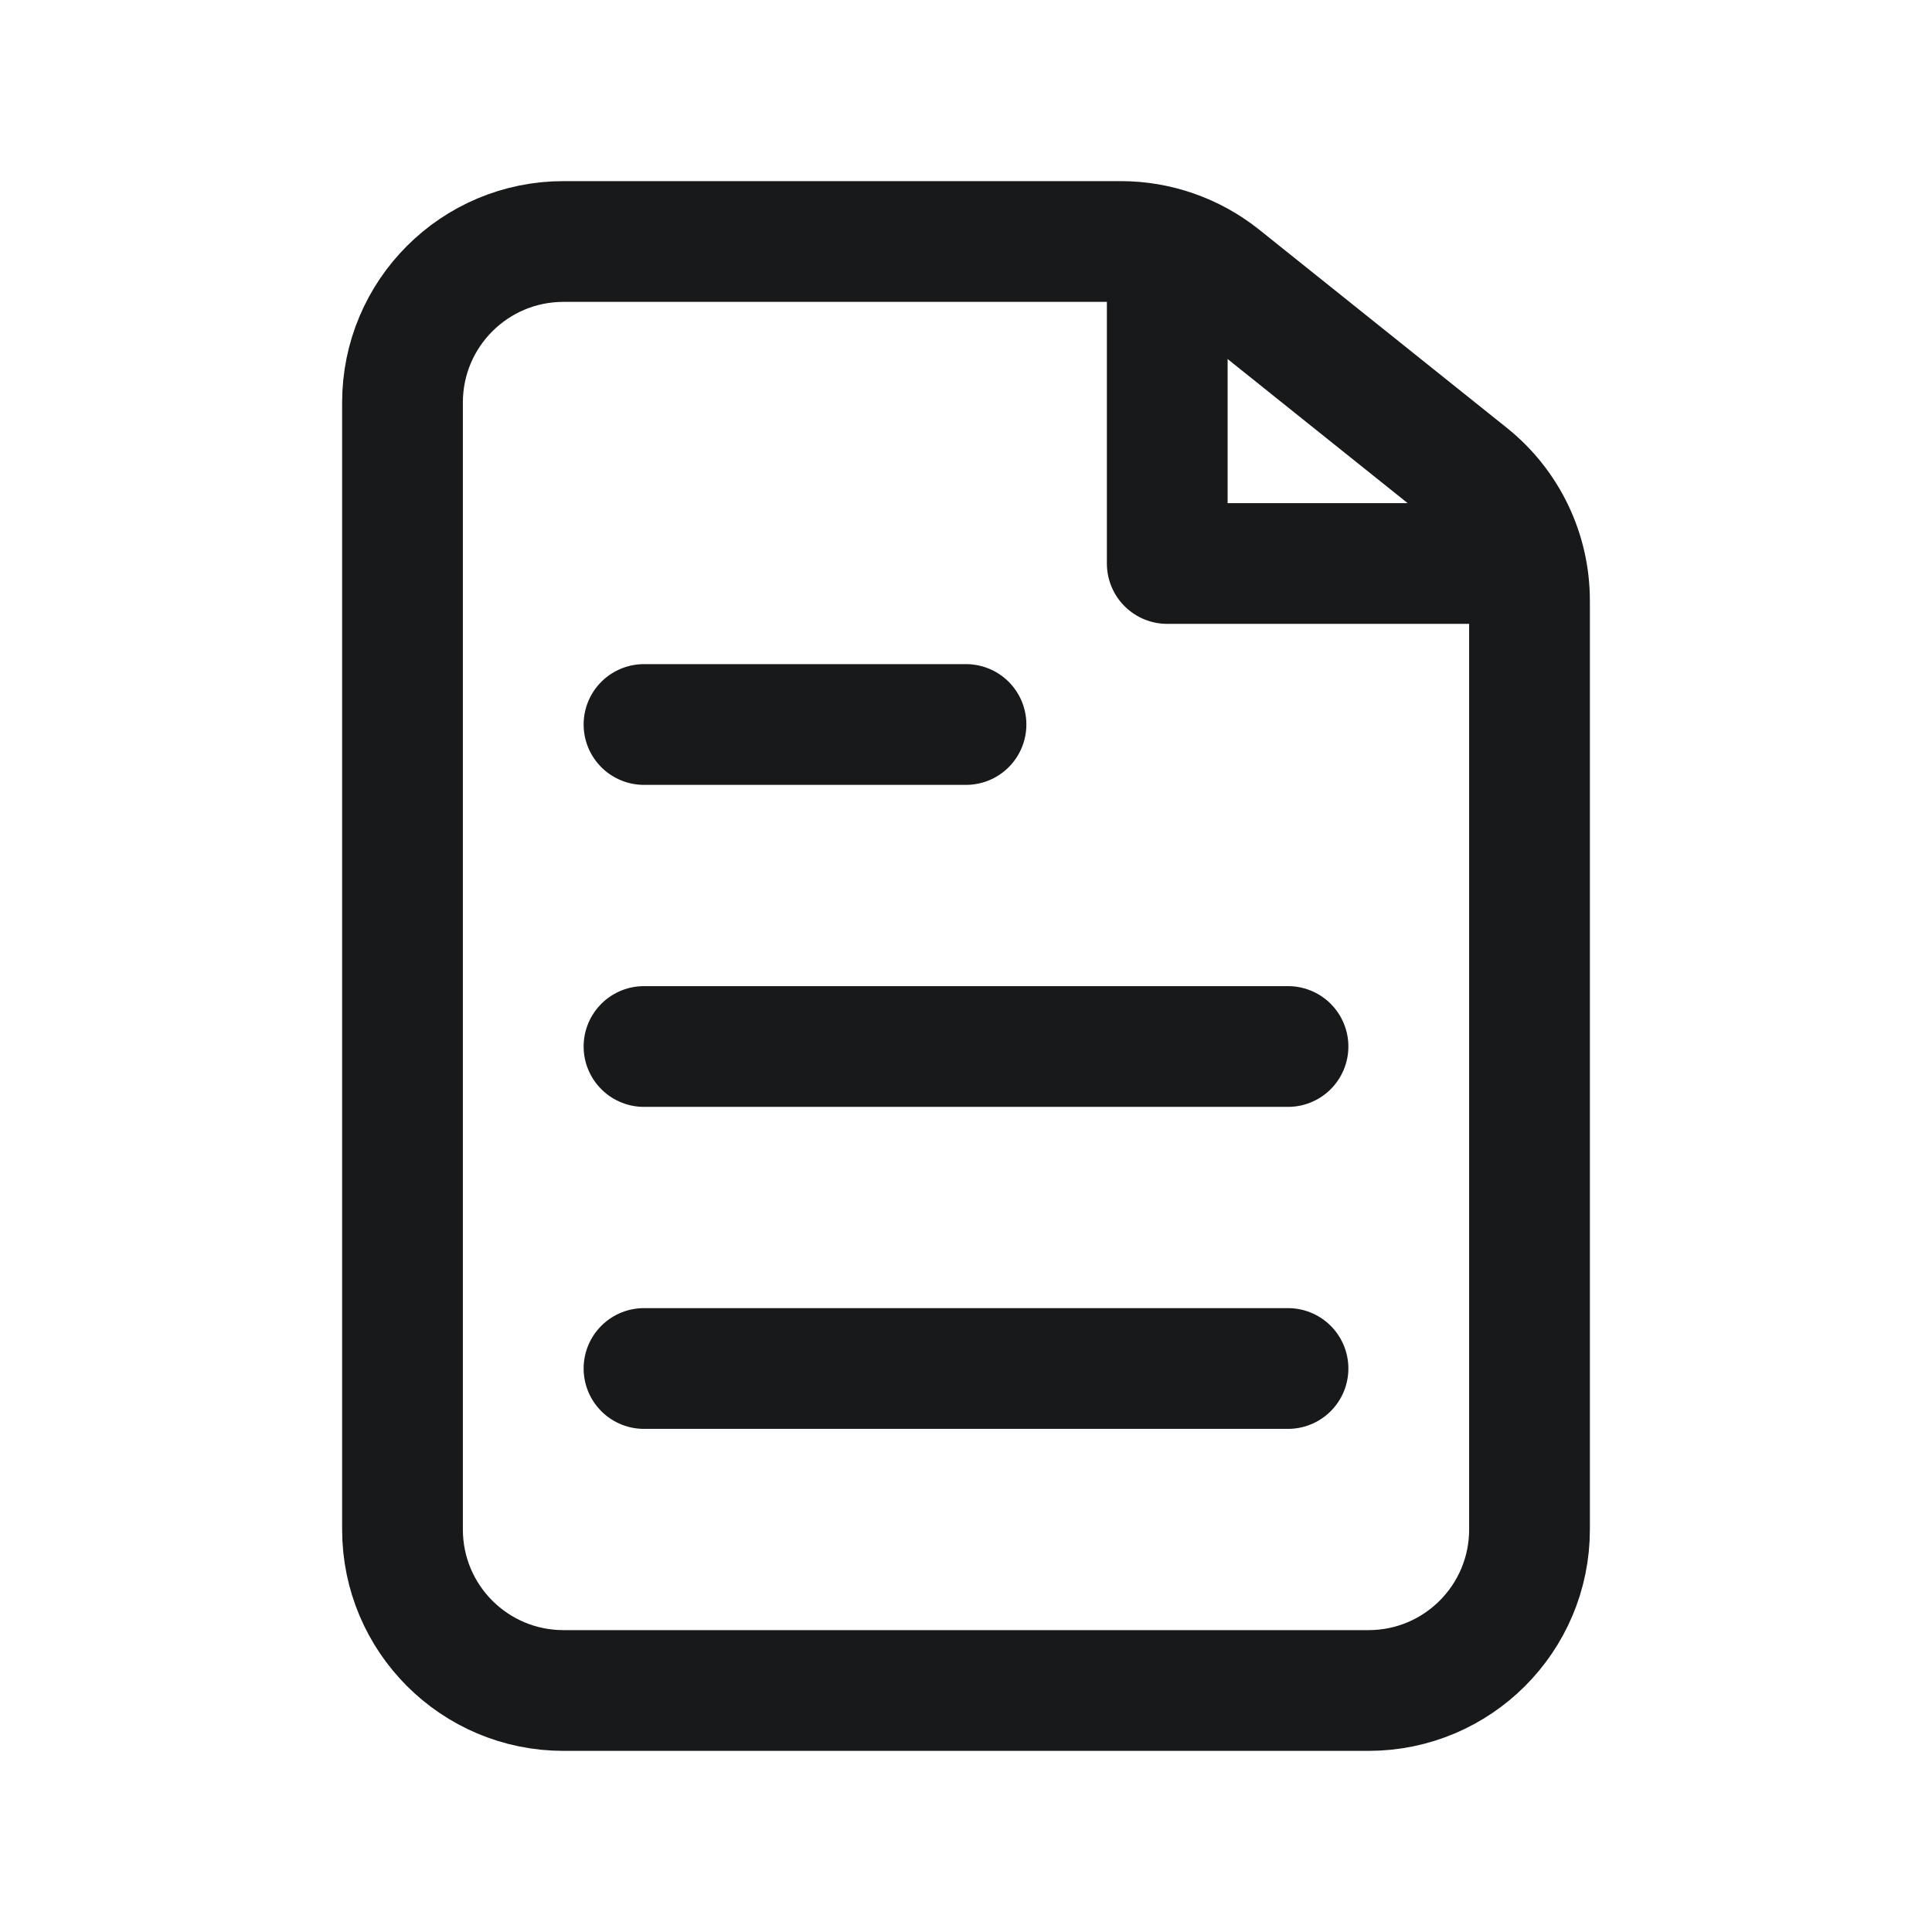
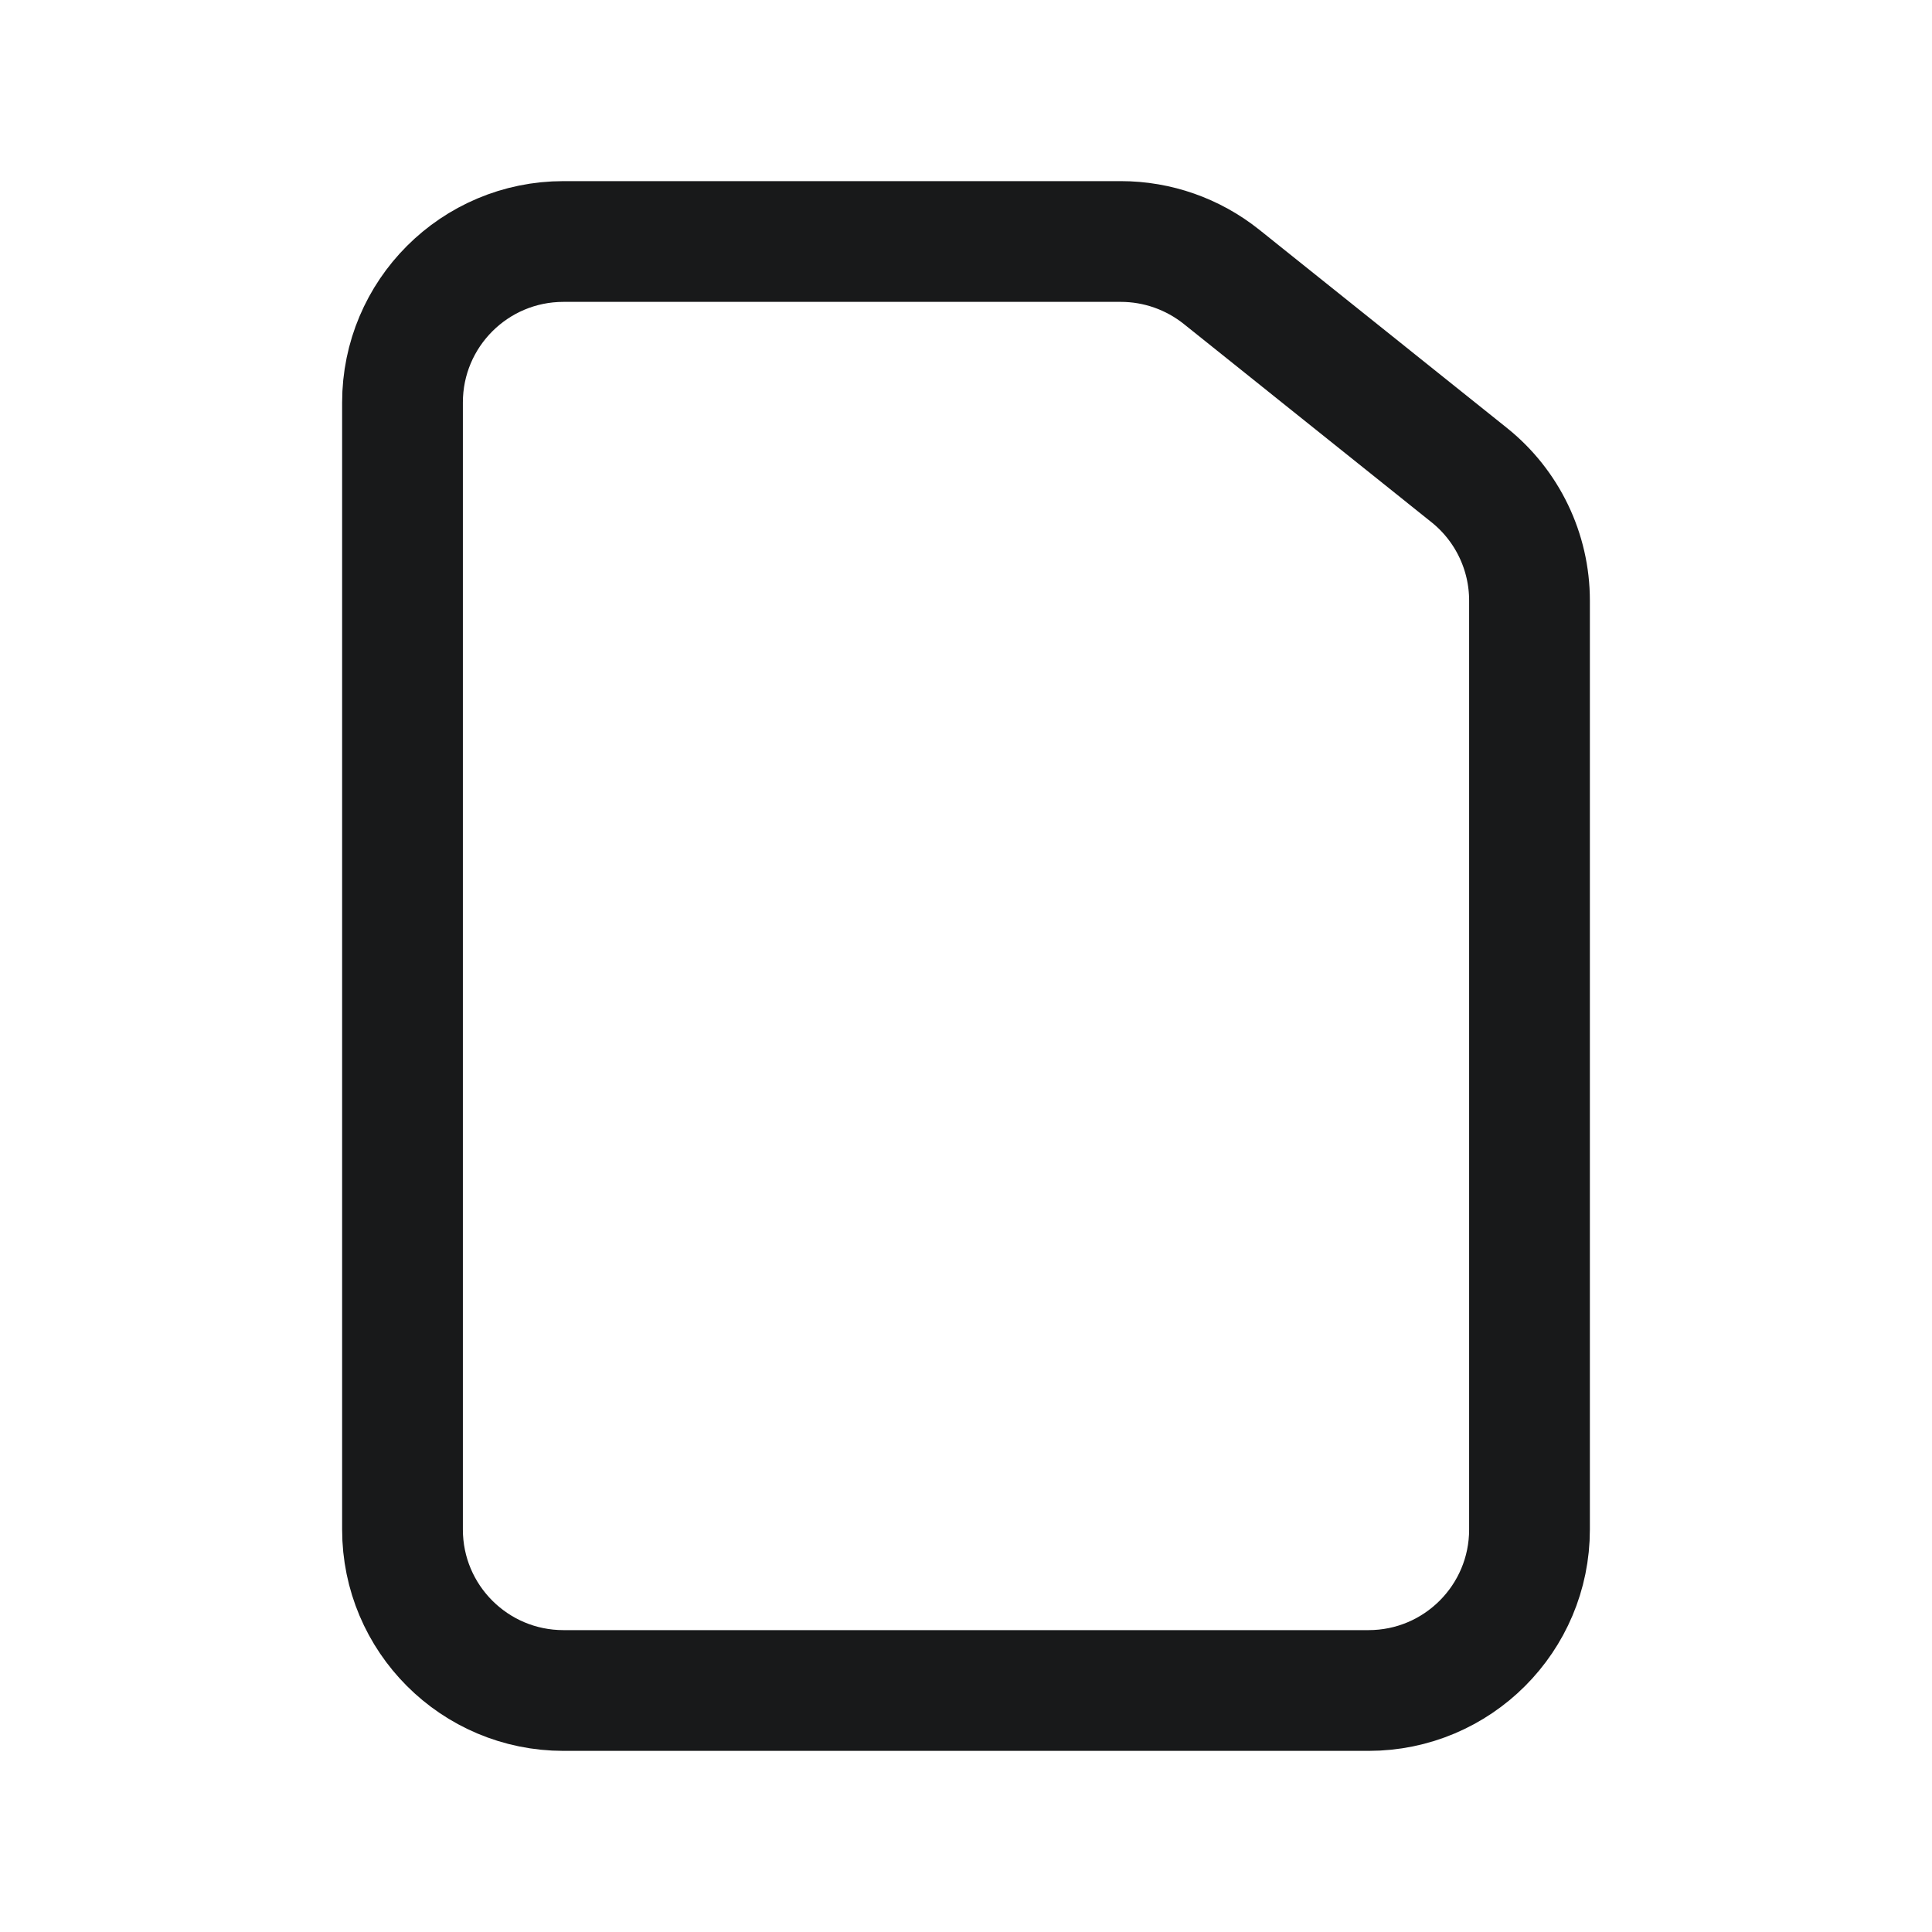
<svg xmlns="http://www.w3.org/2000/svg" width="24" height="24" viewBox="0 0 24 24" fill="none">
  <path d="M7 21H17C18.105 21 19 20.105 19 19V7.461C19 6.854 18.724 6.279 18.249 5.9L15.173 3.438C14.818 3.155 14.378 3 13.923 3H7C5.895 3 5 3.895 5 5V19C5 20.105 5.895 21 7 21Z" stroke="#18191A" stroke-width="1.5" />
-   <path d="M14.5 3.5V7H18.5" stroke="#18191A" stroke-width="1.5" stroke-linecap="round" stroke-linejoin="round" />
-   <path d="M8 9H12M8 13H16M8 17H16" stroke="#18191A" stroke-width="1.5" stroke-linecap="round" stroke-linejoin="round" />
</svg>